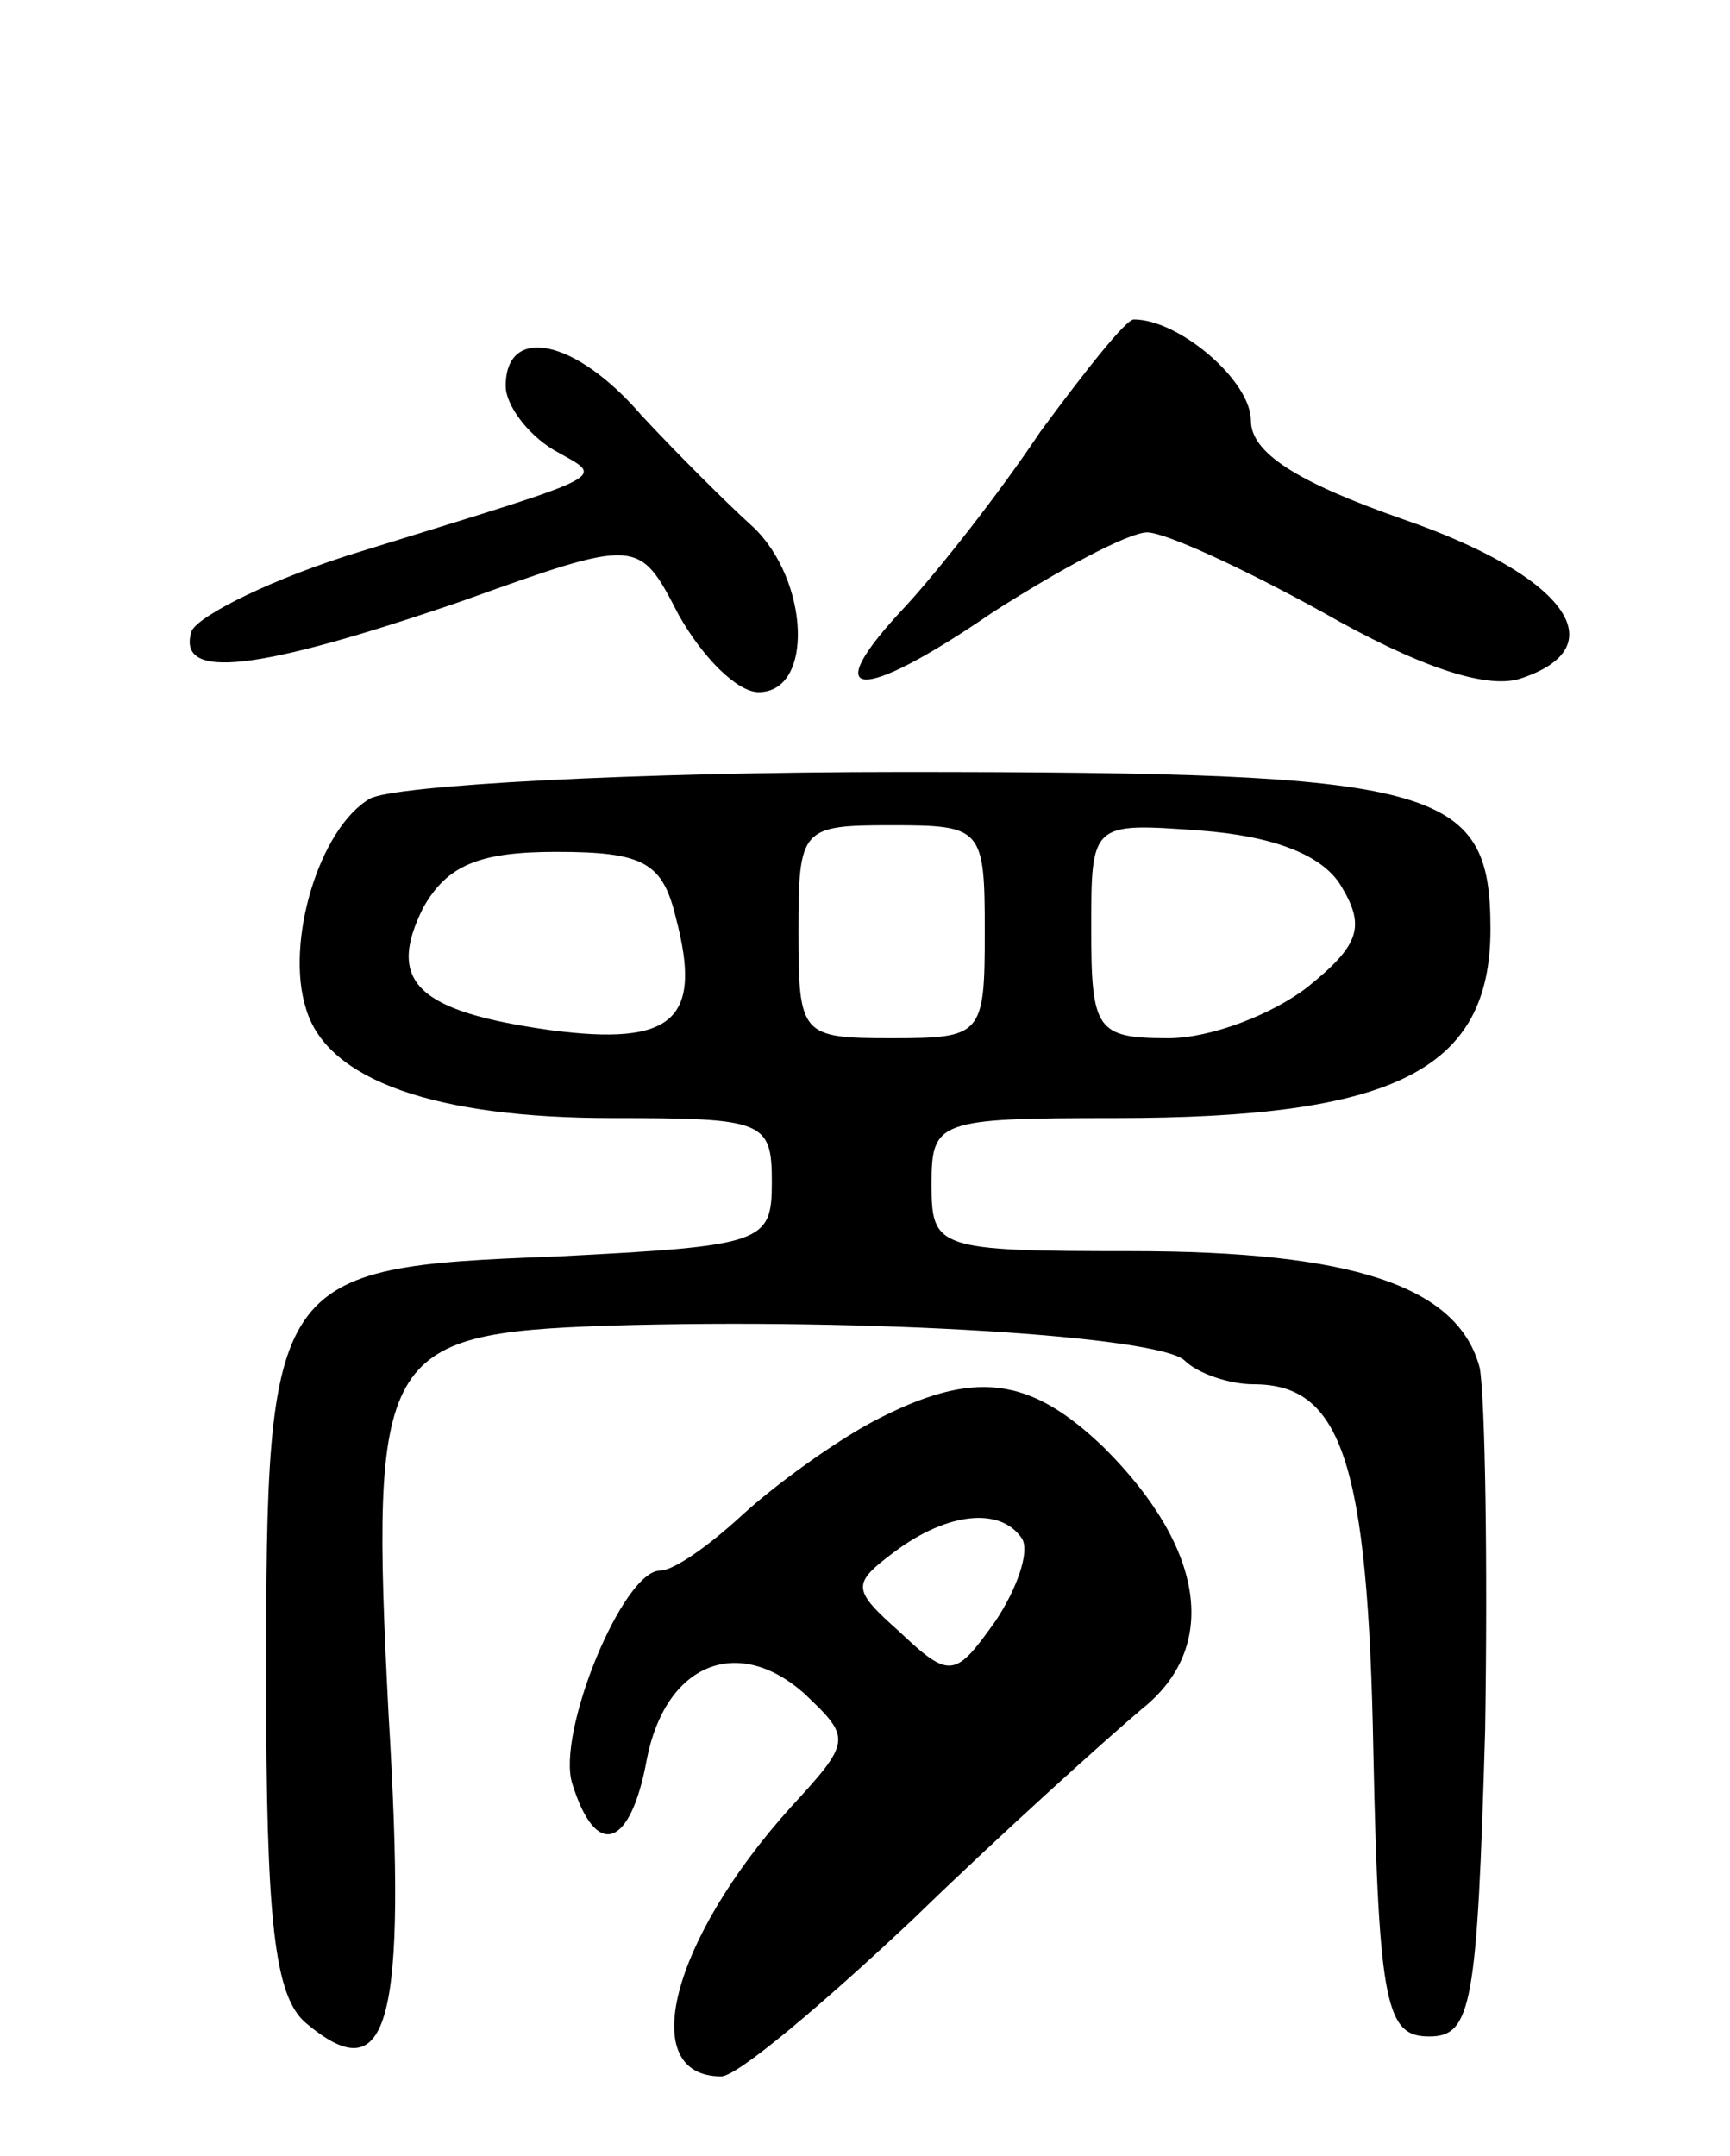
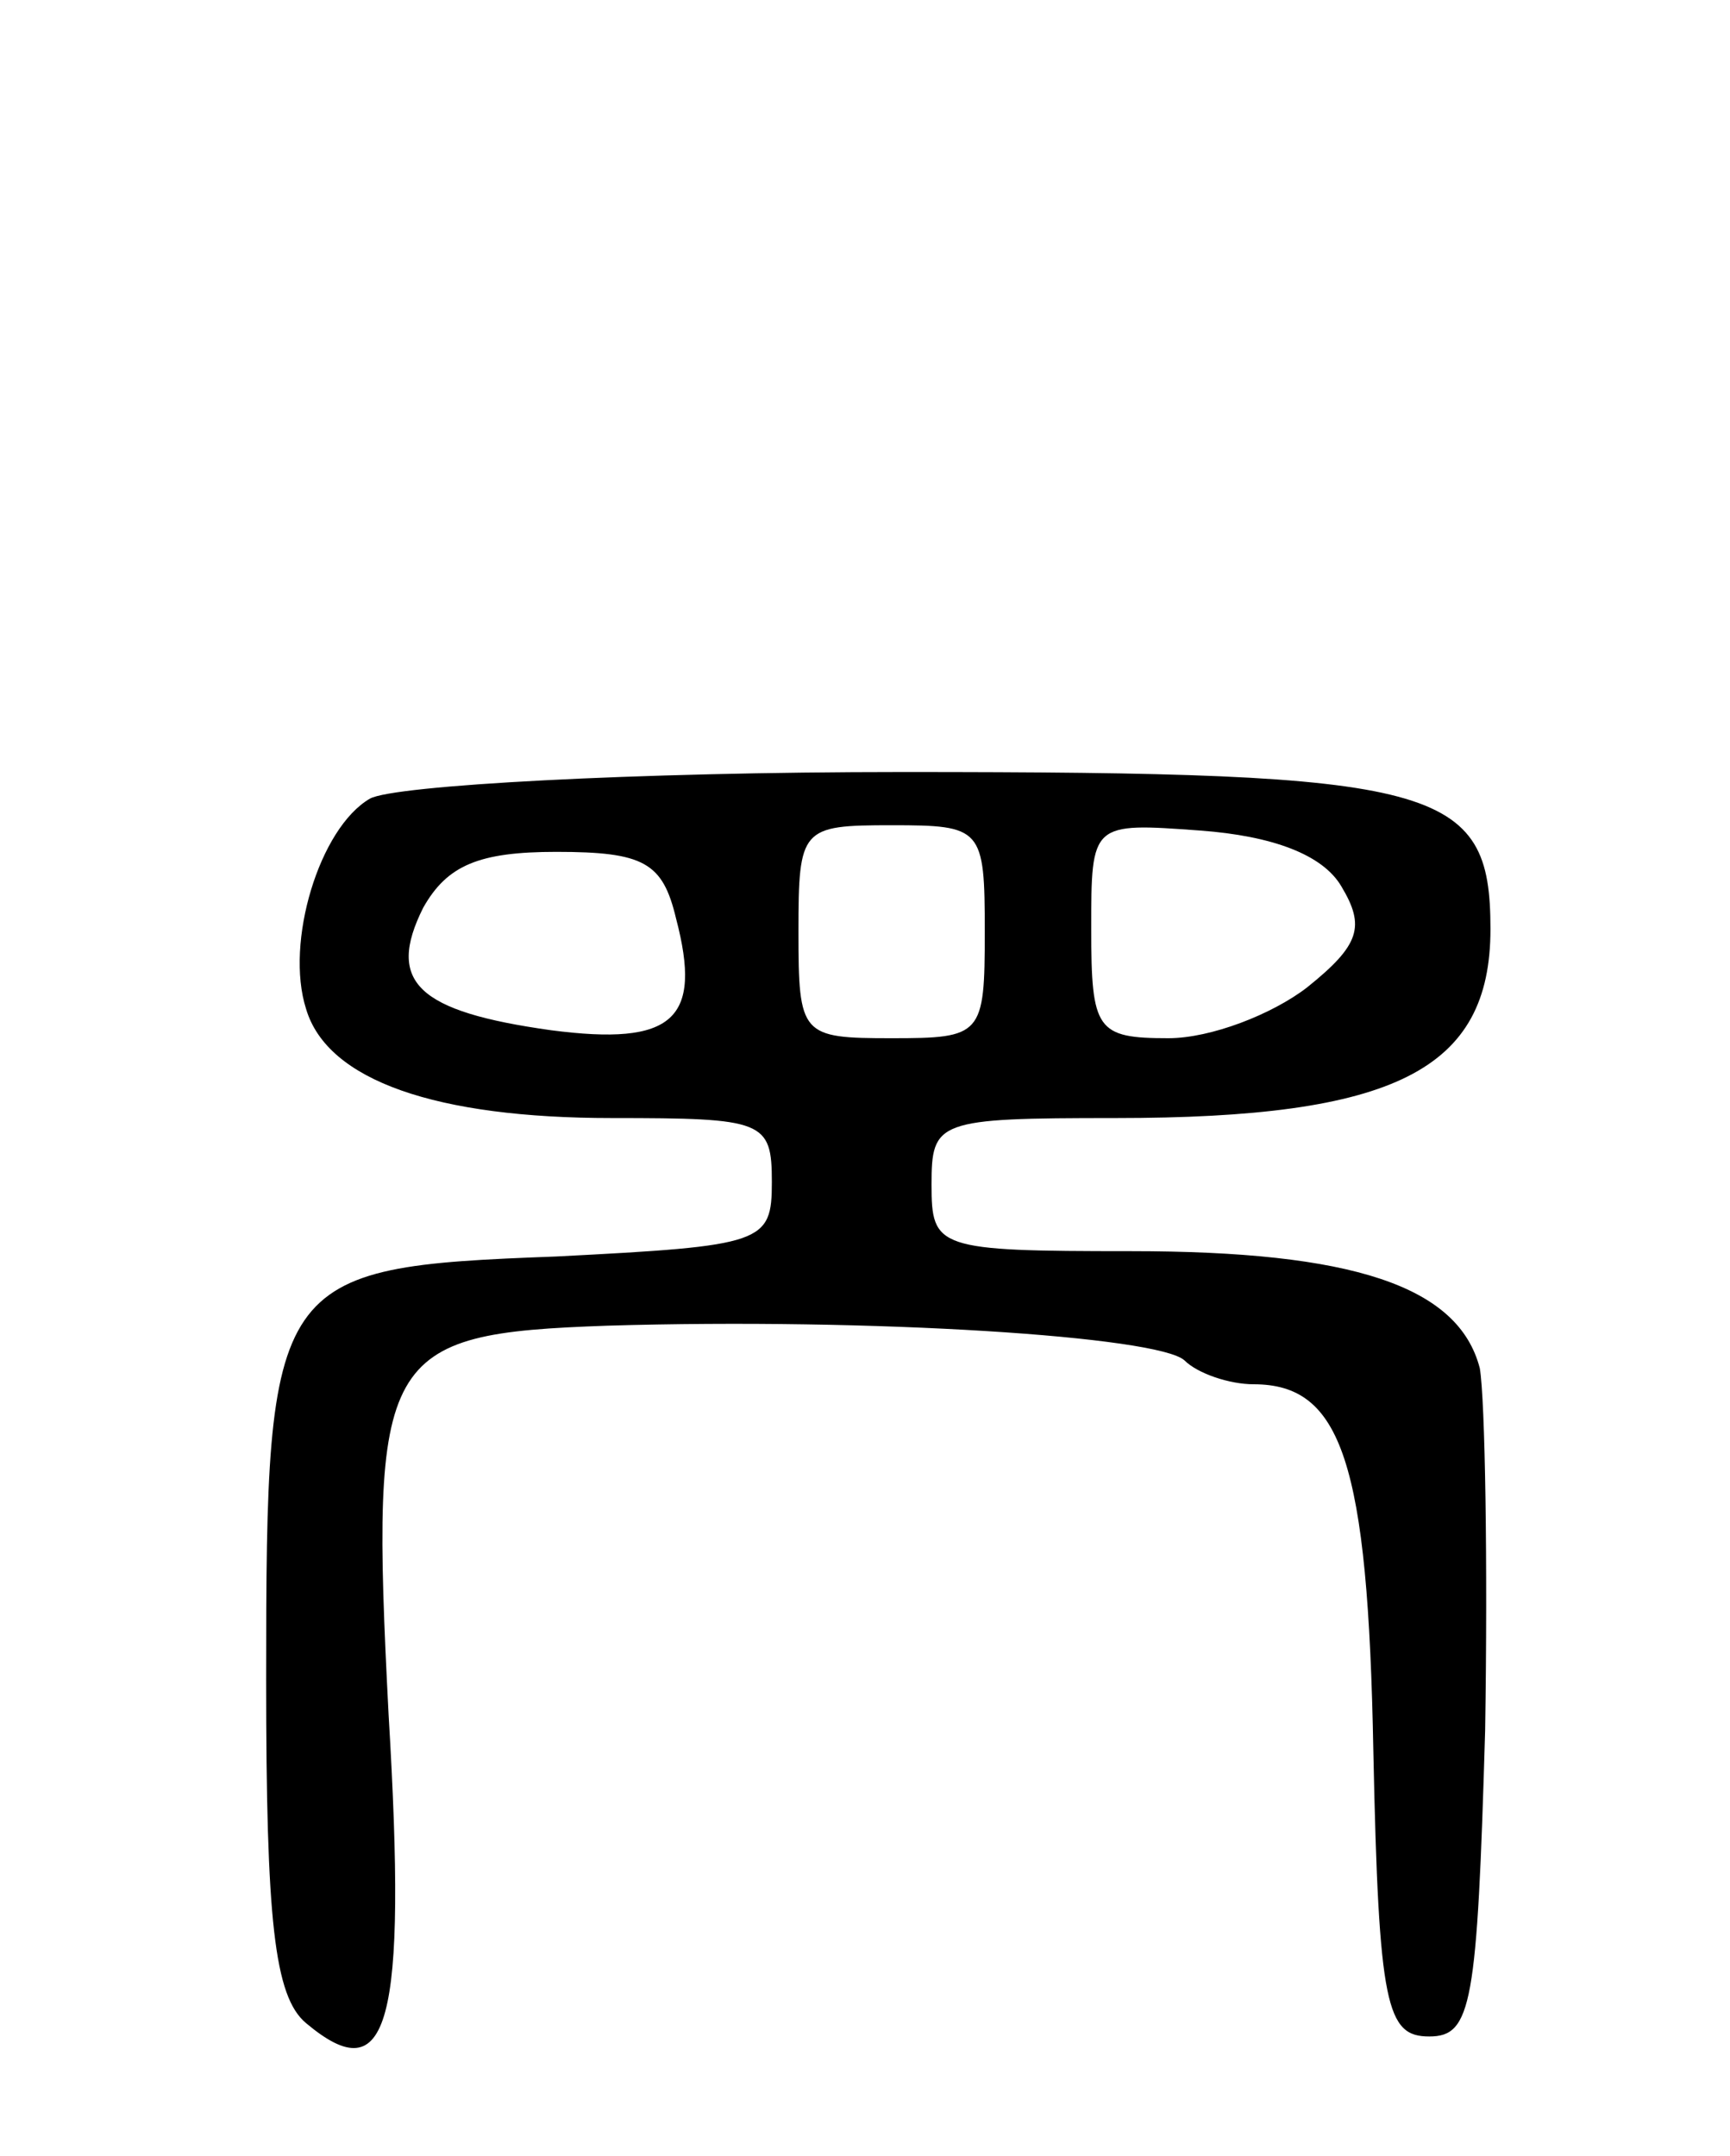
<svg xmlns="http://www.w3.org/2000/svg" version="1.0" width="65" height="81" viewBox="0 0 65 81">
  <g transform="translate(0,81) scale(0.1,-0.1)">
-     <path d="M391 648 c-16 -24 -39 -53 -51 -66 -33 -35 -18 -37 33 -2 25 16 51 30 58 30 7 0 37 -14 66 -30 35 -20 61 -29 74 -25 37 12 17 39 -44 60 -40 14 -57 25 -57 37 0 15 -27 38 -44 38 -3 0 -18 -19 -35 -42z" />
-     <path d="M190 665 c0 -7 8 -18 18 -24 19 -11 25 -8 -72 -38 -33 -10 -61 -24 -64 -30 -6 -19 25 -15 101 11 67 24 67 24 82 -5 9 -16 22 -29 30 -29 21 0 19 42 -2 62 -10 9 -29 28 -42 42 -25 29 -51 34 -51 11z" />
    <path d="M139 510 c-19 -11 -32 -54 -24 -79 8 -27 49 -41 115 -41 57 0 60 -1 60 -24 0 -23 -3 -24 -81 -28 -107 -4 -109 -7 -109 -159 0 -90 3 -119 15 -129 31 -26 38 -1 31 116 -7 136 -3 143 82 146 100 3 207 -4 217 -13 5 -5 17 -9 26 -9 33 0 43 -29 45 -138 2 -96 5 -107 21 -107 16 0 18 12 21 115 1 63 0 124 -2 136 -8 31 -48 44 -131 44 -73 0 -75 1 -75 25 0 24 2 25 69 25 105 0 141 18 141 71 0 54 -19 59 -221 59 -101 0 -191 -5 -200 -10z m231 -50 c0 -39 -1 -40 -35 -40 -34 0 -35 1 -35 40 0 39 1 40 35 40 34 0 35 -1 35 -40z m134 17 c9 -15 7 -22 -13 -38 -13 -10 -36 -19 -52 -19 -27 0 -29 3 -29 41 0 40 0 40 41 37 27 -2 46 -9 53 -21z m-250 -12 c10 -38 -1 -48 -47 -42 -50 7 -62 18 -48 46 9 16 21 21 50 21 33 0 40 -4 45 -25z" />
-     <path d="M328 276 c-15 -8 -37 -24 -49 -35 -13 -12 -26 -21 -31 -21 -14 0 -39 -61 -33 -80 9 -29 22 -24 28 9 7 36 34 47 59 25 18 -17 18 -18 -5 -43 -45 -50 -58 -101 -26 -101 6 0 38 27 72 59 34 33 73 68 86 79 29 23 24 60 -14 98 -28 27 -49 30 -87 10z m56 -44 c3 -5 -2 -19 -10 -31 -15 -21 -17 -22 -36 -4 -18 16 -18 18 -2 30 20 15 40 17 48 5z" />
  </g>
</svg>